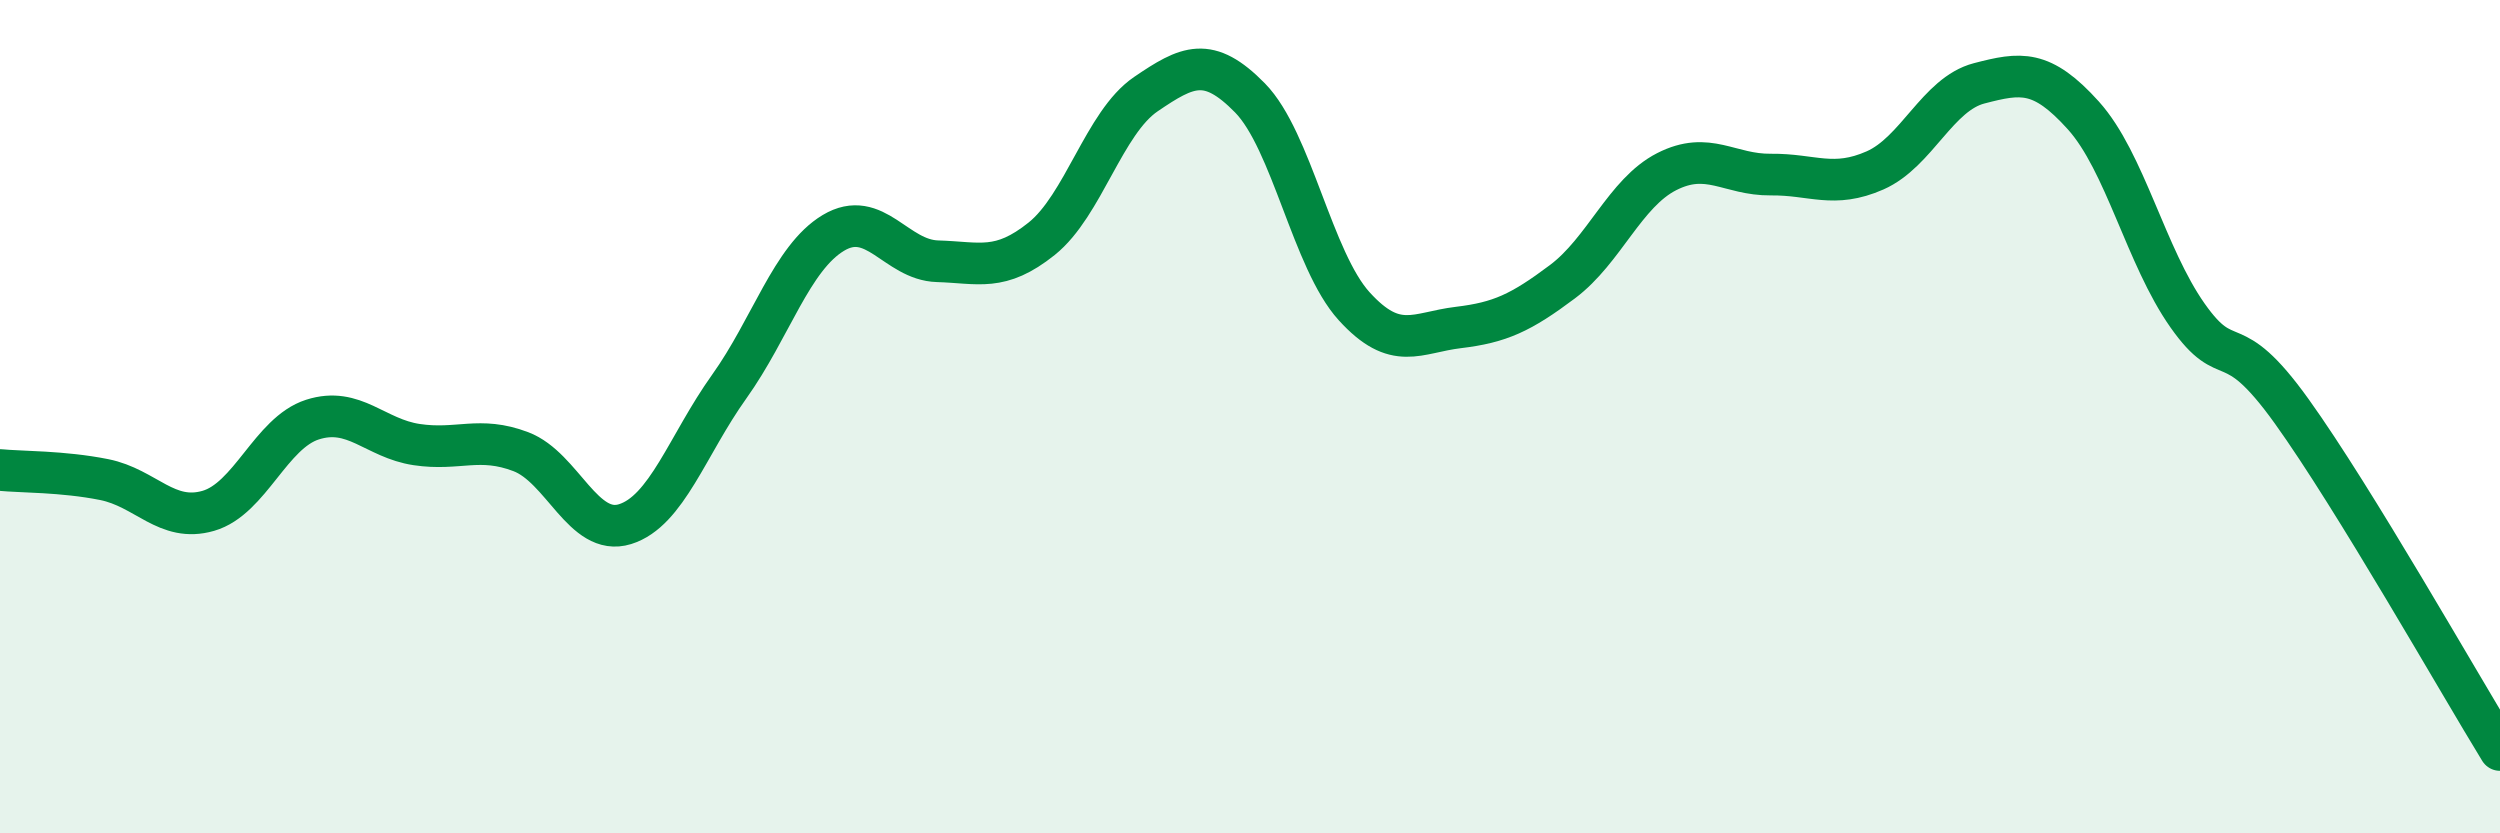
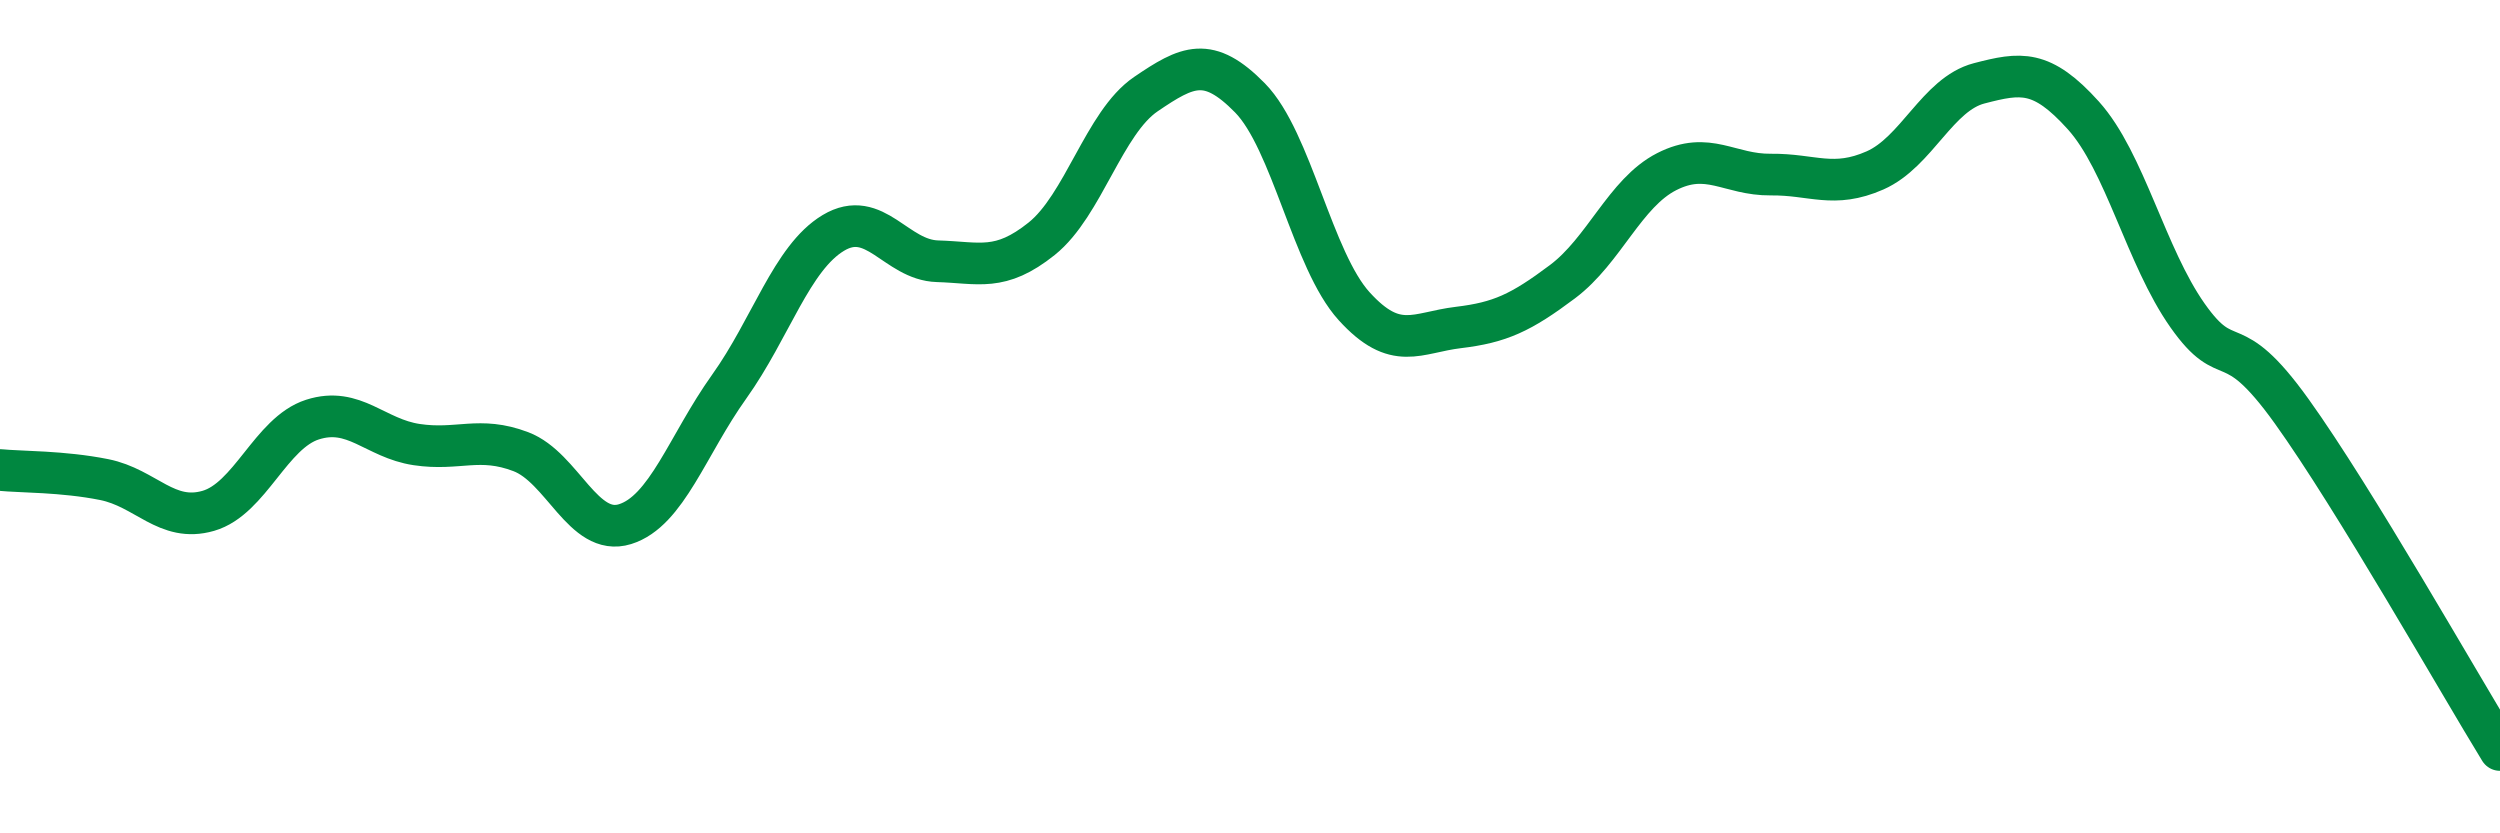
<svg xmlns="http://www.w3.org/2000/svg" width="60" height="20" viewBox="0 0 60 20">
-   <path d="M 0,11.28 C 0.5,11.33 1.5,11.31 2.5,11.51 C 3.5,11.71 4,12.55 5,12.26 C 6,11.97 6.5,10.39 7.5,10.07 C 8.5,9.75 9,10.52 10,10.67 C 11,10.82 11.5,10.46 12.5,10.84 C 13.5,11.22 14,12.89 15,12.58 C 16,12.27 16.5,10.68 17.5,9.28 C 18.5,7.88 19,6.19 20,5.59 C 21,4.99 21.5,6.24 22.5,6.27 C 23.5,6.3 24,6.53 25,5.73 C 26,4.93 26.5,2.94 27.5,2.26 C 28.5,1.58 29,1.33 30,2.35 C 31,3.37 31.5,6.25 32.5,7.35 C 33.5,8.45 34,7.98 35,7.86 C 36,7.74 36.5,7.51 37.5,6.76 C 38.5,6.01 39,4.63 40,4.12 C 41,3.61 41.5,4.2 42.5,4.19 C 43.5,4.18 44,4.53 45,4.09 C 46,3.65 46.5,2.26 47.5,2 C 48.5,1.74 49,1.66 50,2.77 C 51,3.88 51.5,6.15 52.5,7.57 C 53.5,8.99 53.5,7.78 55,9.87 C 56.5,11.96 59,16.37 60,18L60 20L0 20Z" fill="#008740" opacity="0.1" stroke-linecap="round" stroke-linejoin="round" />
  <path d="M 0,11.28 C 0.5,11.33 1.5,11.31 2.5,11.51 C 3.5,11.71 4,12.55 5,12.26 C 6,11.97 6.5,10.39 7.5,10.07 C 8.5,9.75 9,10.52 10,10.67 C 11,10.82 11.5,10.46 12.5,10.84 C 13.5,11.22 14,12.89 15,12.58 C 16,12.27 16.5,10.68 17.5,9.28 C 18.5,7.88 19,6.19 20,5.59 C 21,4.99 21.5,6.24 22.5,6.27 C 23.5,6.3 24,6.53 25,5.73 C 26,4.93 26.5,2.94 27.5,2.26 C 28.5,1.58 29,1.33 30,2.35 C 31,3.37 31.5,6.25 32.5,7.35 C 33.5,8.45 34,7.98 35,7.86 C 36,7.74 36.5,7.51 37.5,6.76 C 38.5,6.01 39,4.63 40,4.12 C 41,3.61 41.5,4.2 42.5,4.19 C 43.5,4.18 44,4.53 45,4.09 C 46,3.65 46.5,2.26 47.5,2 C 48.5,1.74 49,1.66 50,2.77 C 51,3.88 51.5,6.15 52.5,7.57 C 53.5,8.99 53.5,7.78 55,9.87 C 56.5,11.96 59,16.37 60,18" stroke="#008740" stroke-width="1" fill="none" stroke-linecap="round" stroke-linejoin="round" />
</svg>